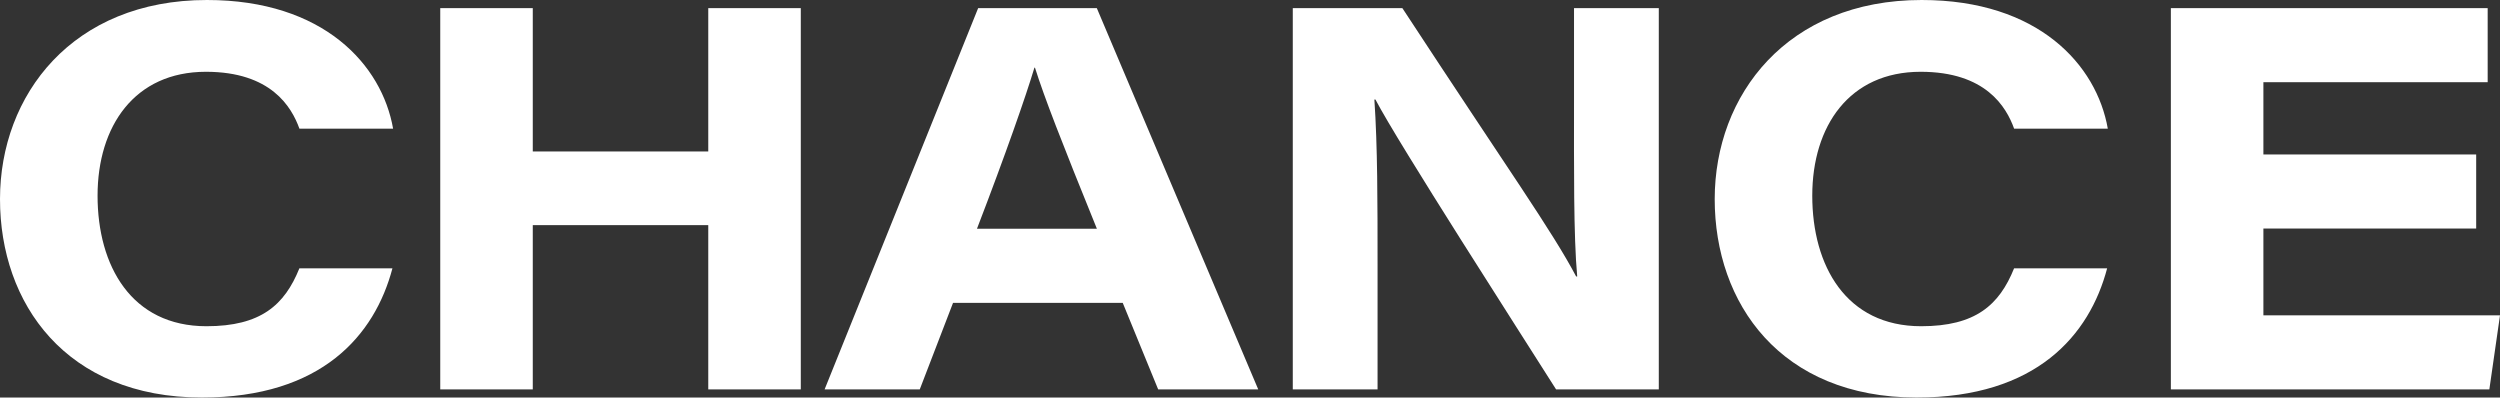
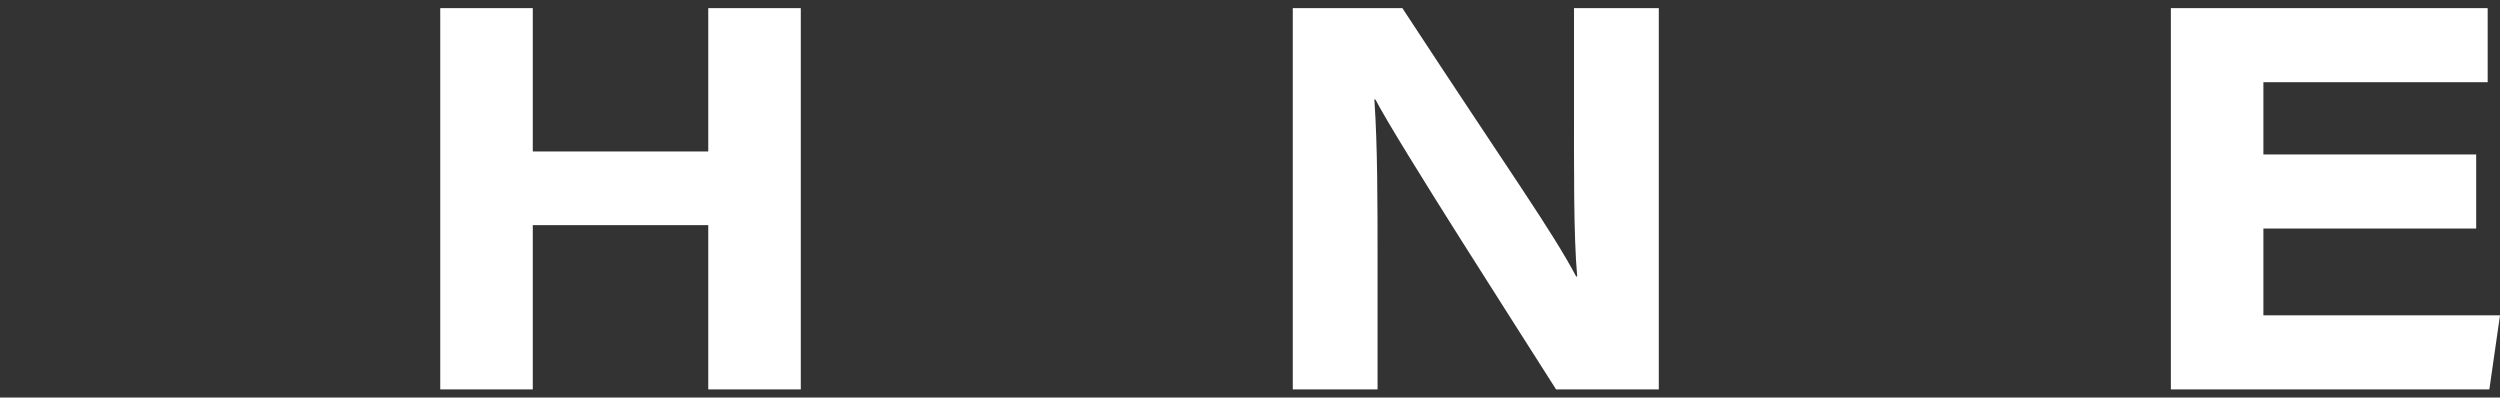
<svg xmlns="http://www.w3.org/2000/svg" width="856.199" height="136.148" viewBox="0 0 856.199 136.148">
  <rect x="0" y="0" width="856.199" height="136.148" fill="#333333" stroke="none" />
  <g transform="translate(0 0)">
    <g transform="translate(0 0)">
-       <path d="M134.4,91.9c-6.058,22.923-24.244,44.247-65.227,44.247C22.515,136.148,0,103.871,0,68.2S24.806,0,70.872,0c40,0,59.947,22.244,63.758,44.077H102.548c-2.683-7.471-9.742-19.493-32.025-19.493-24.418,0-37.111,18.6-37.111,42.429,0,24.047,11.594,44.714,37.3,44.714,18.575,0,26.739-7.222,31.818-19.827Z" transform="translate(0 0)" fill="#fff" />
-       <path d="M134.4,91.9c-6.058,22.923-24.244,44.247-65.227,44.247C22.515,136.148,0,103.871,0,68.2S24.806,0,70.872,0c40,0,59.947,22.244,63.758,44.077H102.548c-2.683-7.471-9.742-19.493-32.025-19.493-24.418,0-37.111,18.6-37.111,42.429,0,24.047,11.594,44.714,37.3,44.714,18.575,0,26.739-7.222,31.818-19.827Z" transform="translate(587.251 0)" fill="#fff" />
      <path d="M89.021,1.643h31.689V50.735h60.1V1.643H212.5V132.227H180.809V75.971h-60.1v56.255H89.021Z" transform="translate(61.756 1.14)" fill="#fff" />
-       <path d="M210.728,102.589l-11.4,29.637H166.737L219.33,1.643h40.637l55.285,130.582H280.982l-12.137-29.637Zm49.26-25.4c-12.152-29.93-18.07-45.183-21.2-55.158H238.6c-2.923,9.768-9.856,29.627-19.673,55.158Z" transform="translate(115.669 1.14)" fill="#fff" />
      <path d="M261.408,132.226V1.642h37.526c36.684,55.994,51.325,76.368,59.512,91.891h.371c-1.275-13.709-1.091-38.148-1.091-59.634V1.642H386.76V132.226H351.585c-12.307-19.447-54.091-84.352-61.863-99.272h-.371c1.091,16.121,1.091,34.684,1.091,57.883v41.389Z" transform="translate(181.344 1.139)" fill="#fff" />
      <path d="M543.525,77.127H470.651V106.85h81.033l-3.65,25.375H438.961V1.643h108.5V27.018H470.651V51.752h72.874Z" transform="translate(304.516 1.14)" fill="#fff" />
    </g>
  </g>
</svg>